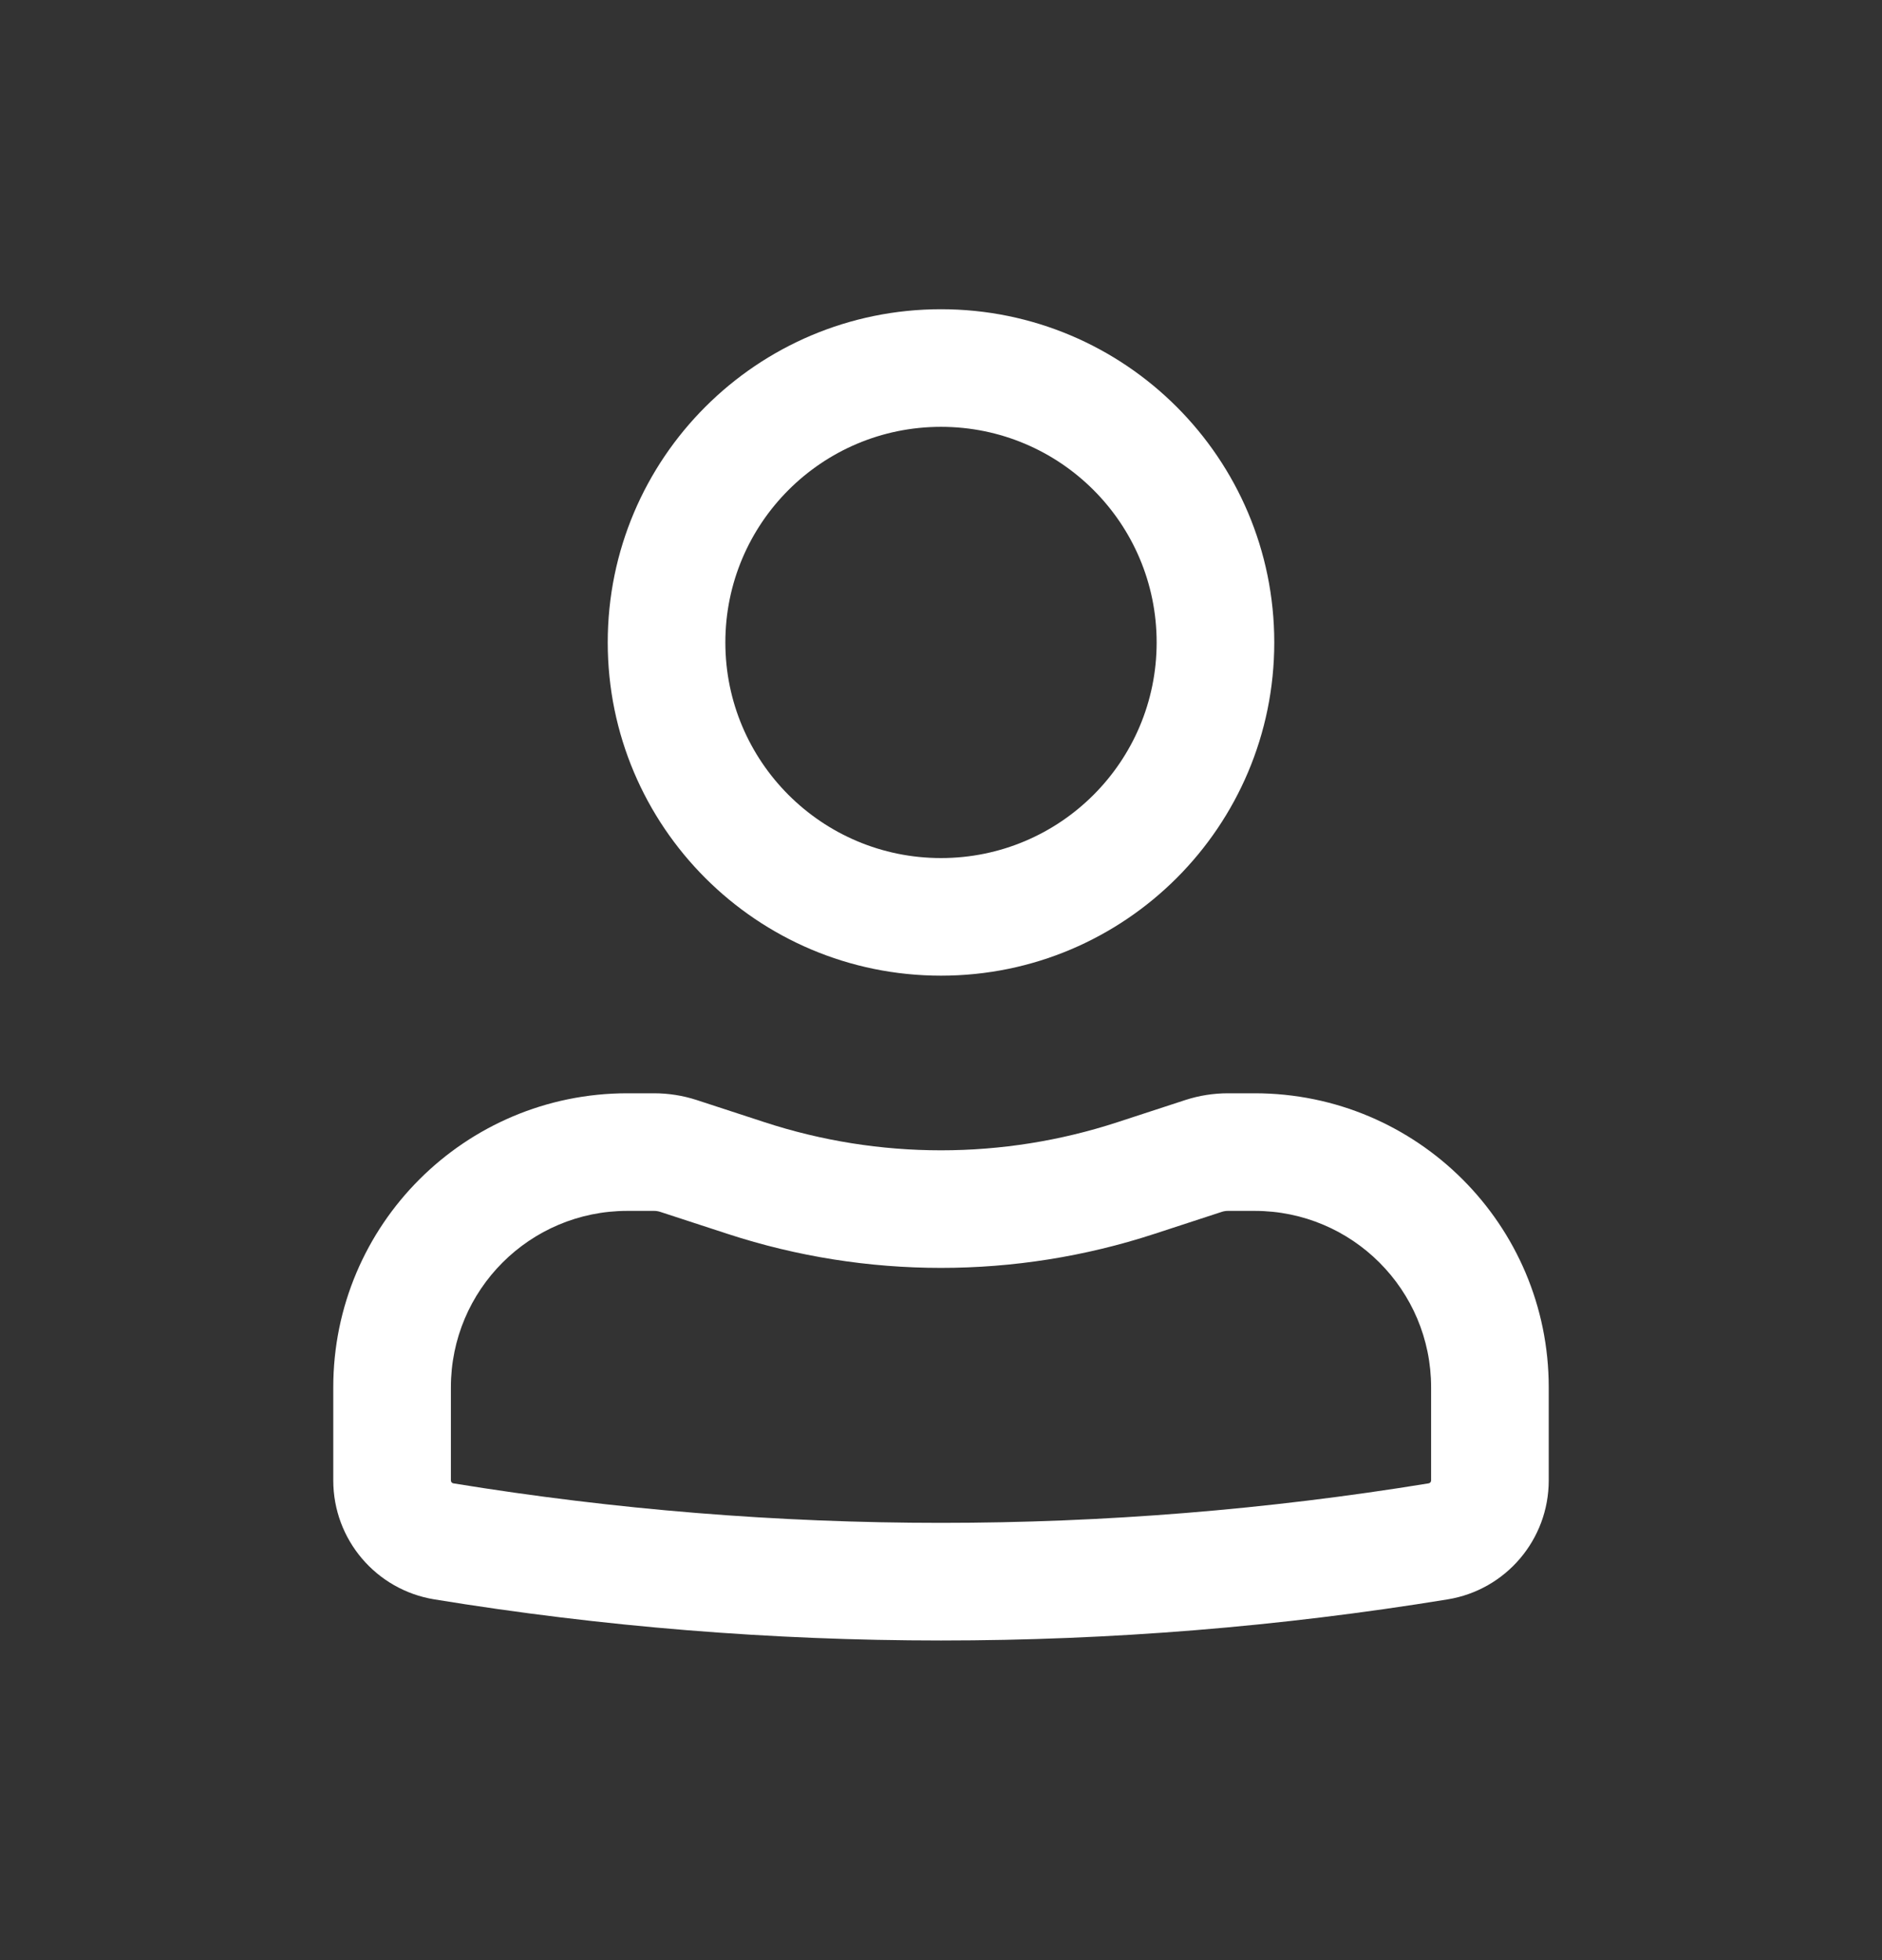
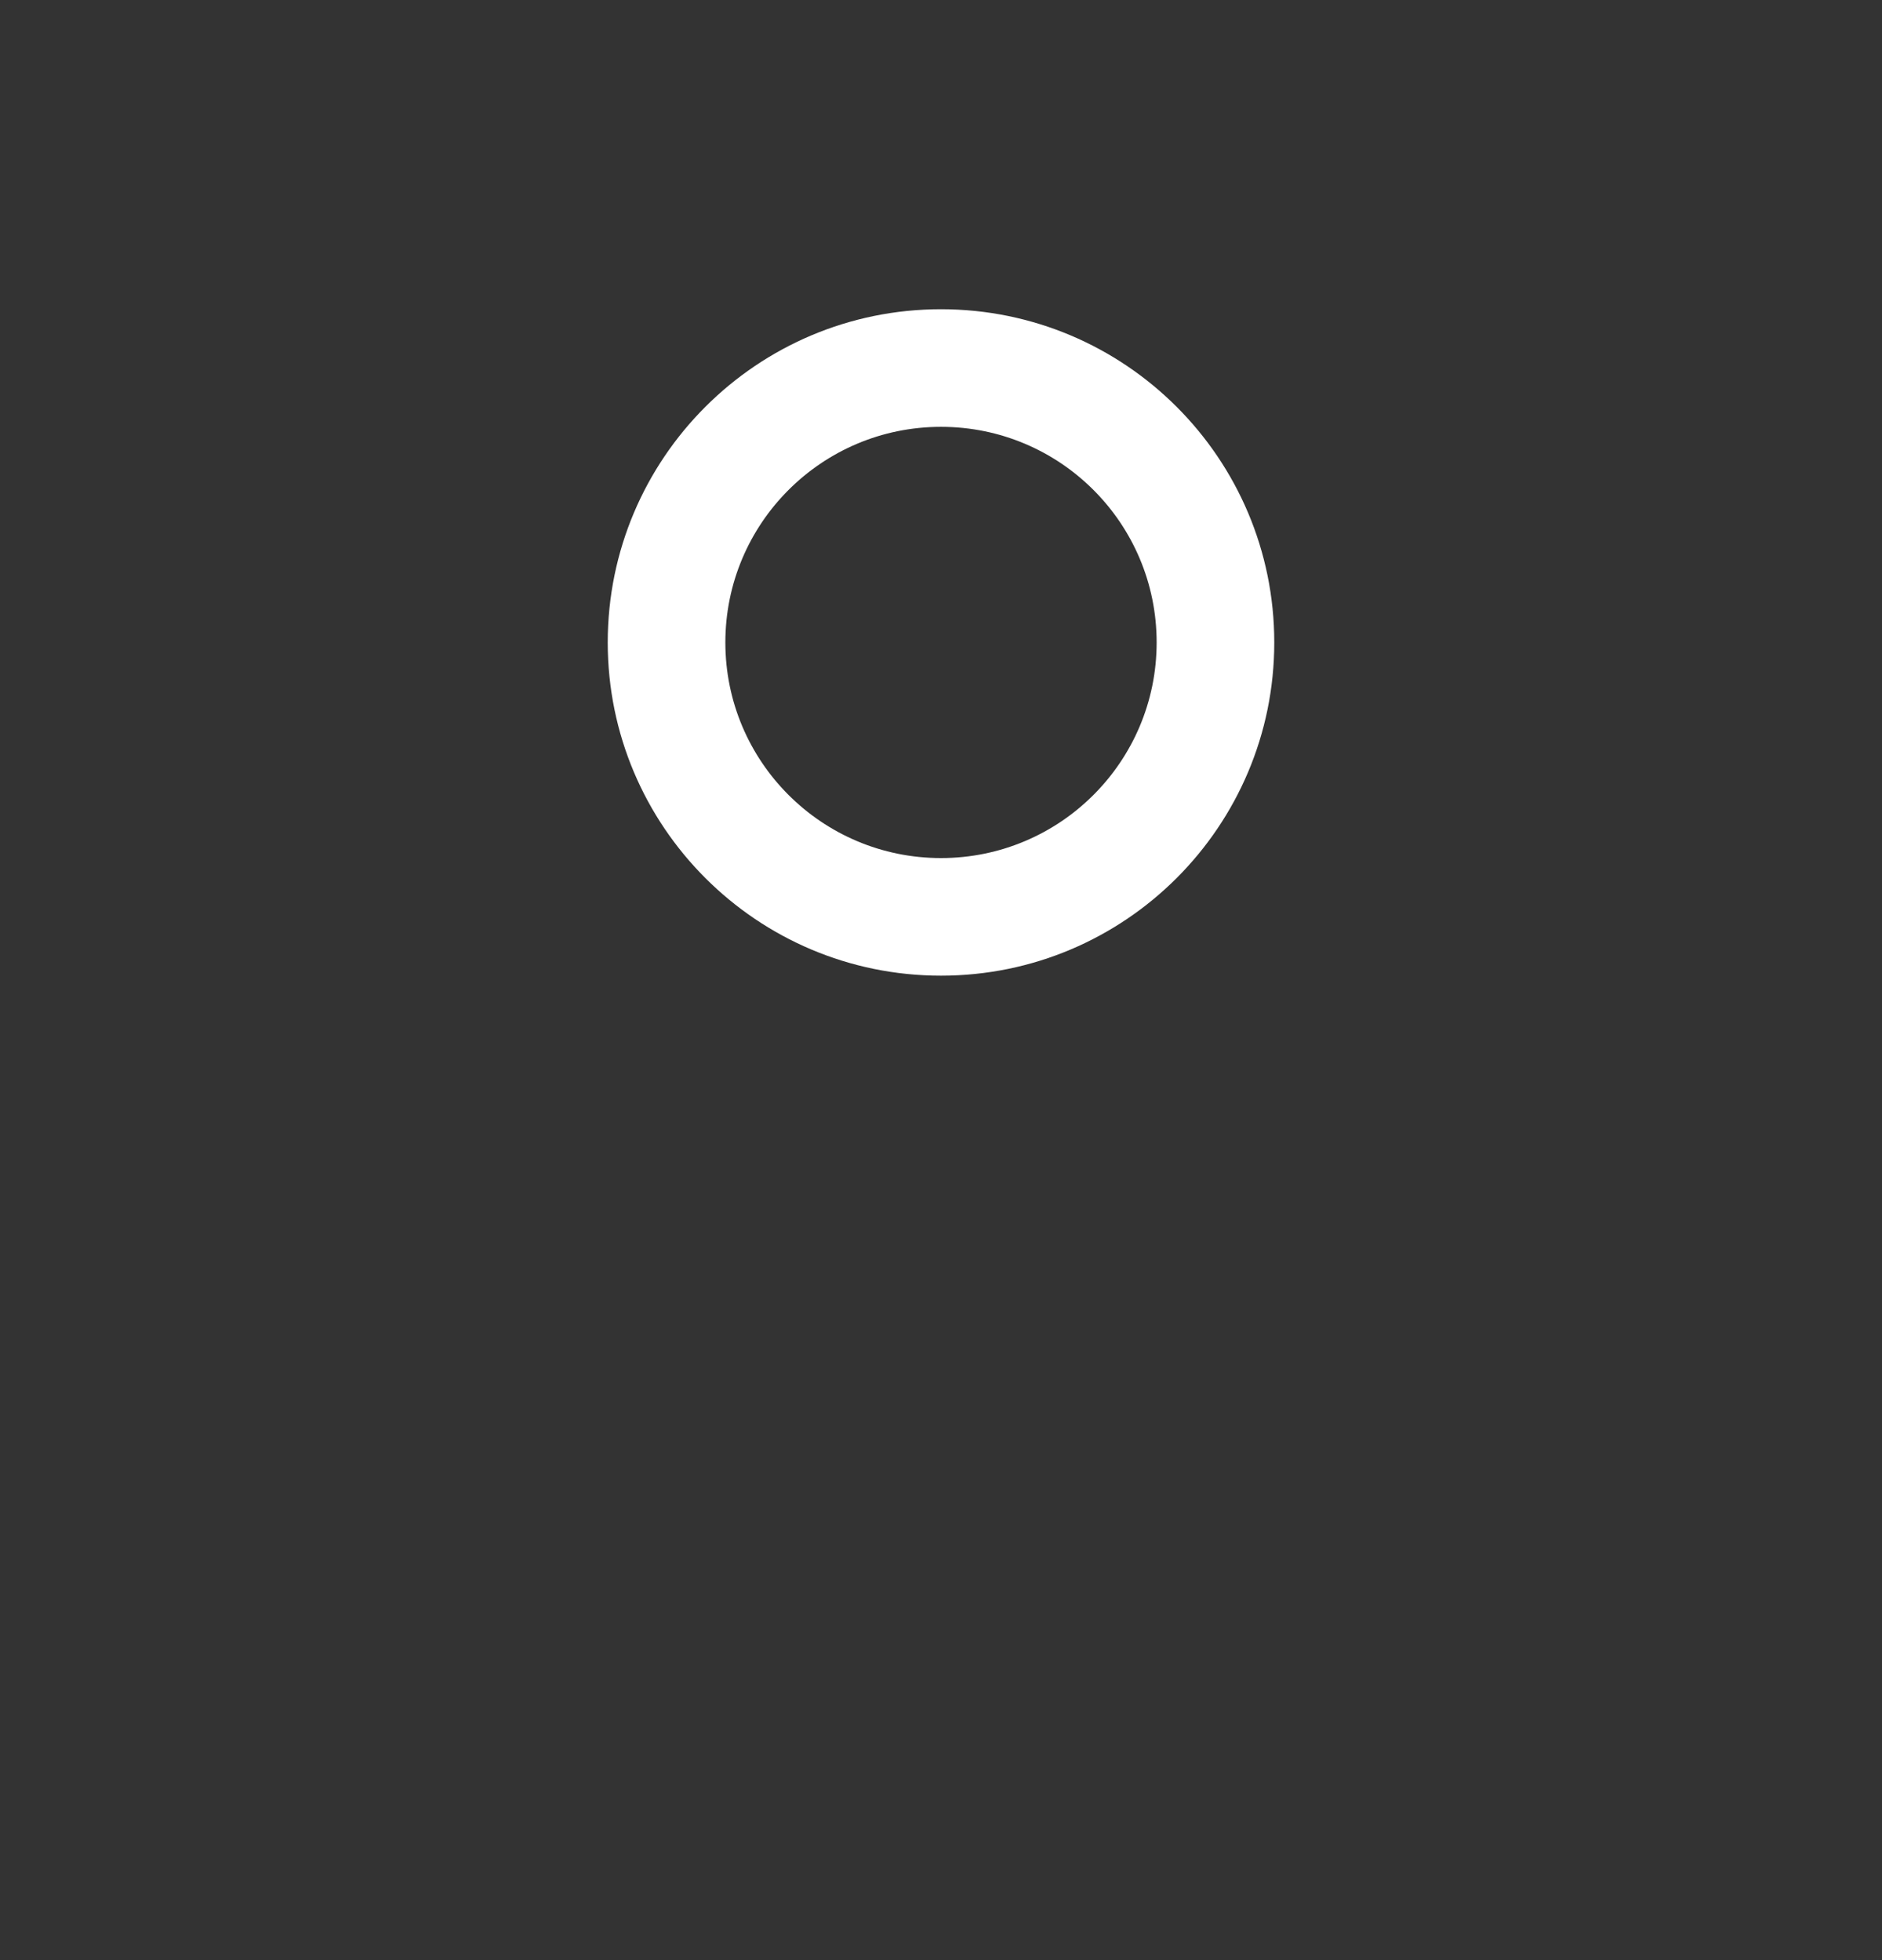
<svg xmlns="http://www.w3.org/2000/svg" width="24" height="25" viewBox="0 0 24 25" fill="none">
  <rect x="0" y="0" width="24" height="25" fill="#333333" stroke="none" />
  <path fill-rule="evenodd" clip-rule="evenodd" d="M7.75 8.194C7.75 5.847 9.653 3.944 12 3.944C14.347 3.944 16.25 5.847 16.25 8.194C16.25 10.541 14.347 12.444 12 12.444C9.653 12.444 7.75 10.541 7.75 8.194ZM12 5.444C10.481 5.444 9.25 6.675 9.25 8.194C9.25 9.713 10.481 10.944 12 10.944C13.519 10.944 14.75 9.713 14.75 8.194C14.75 6.675 13.519 5.444 12 5.444Z" fill="white" />
-   <path fill-rule="evenodd" clip-rule="evenodd" d="M8 15.444C6.757 15.444 5.75 16.451 5.75 17.694V18.882C5.75 18.9 5.763 18.916 5.781 18.919C9.9 19.591 14.1 19.591 18.219 18.919C18.237 18.916 18.25 18.9 18.25 18.882V17.694C18.25 16.451 17.243 15.444 16 15.444H15.659C15.633 15.444 15.607 15.448 15.582 15.456L14.716 15.739C12.951 16.315 11.049 16.315 9.284 15.739L8.418 15.456C8.393 15.448 8.367 15.444 8.341 15.444H8ZM4.25 17.694C4.25 15.623 5.929 13.944 8 13.944H8.341C8.525 13.944 8.709 13.973 8.884 14.03L9.75 14.313C11.212 14.791 12.788 14.791 14.25 14.313L15.116 14.03C15.291 13.973 15.475 13.944 15.659 13.944H16C18.071 13.944 19.75 15.623 19.75 17.694V18.882C19.75 19.636 19.204 20.278 18.461 20.399C14.182 21.098 9.818 21.098 5.539 20.399C4.796 20.278 4.25 19.636 4.25 18.882V17.694Z" fill="white" />
</svg>